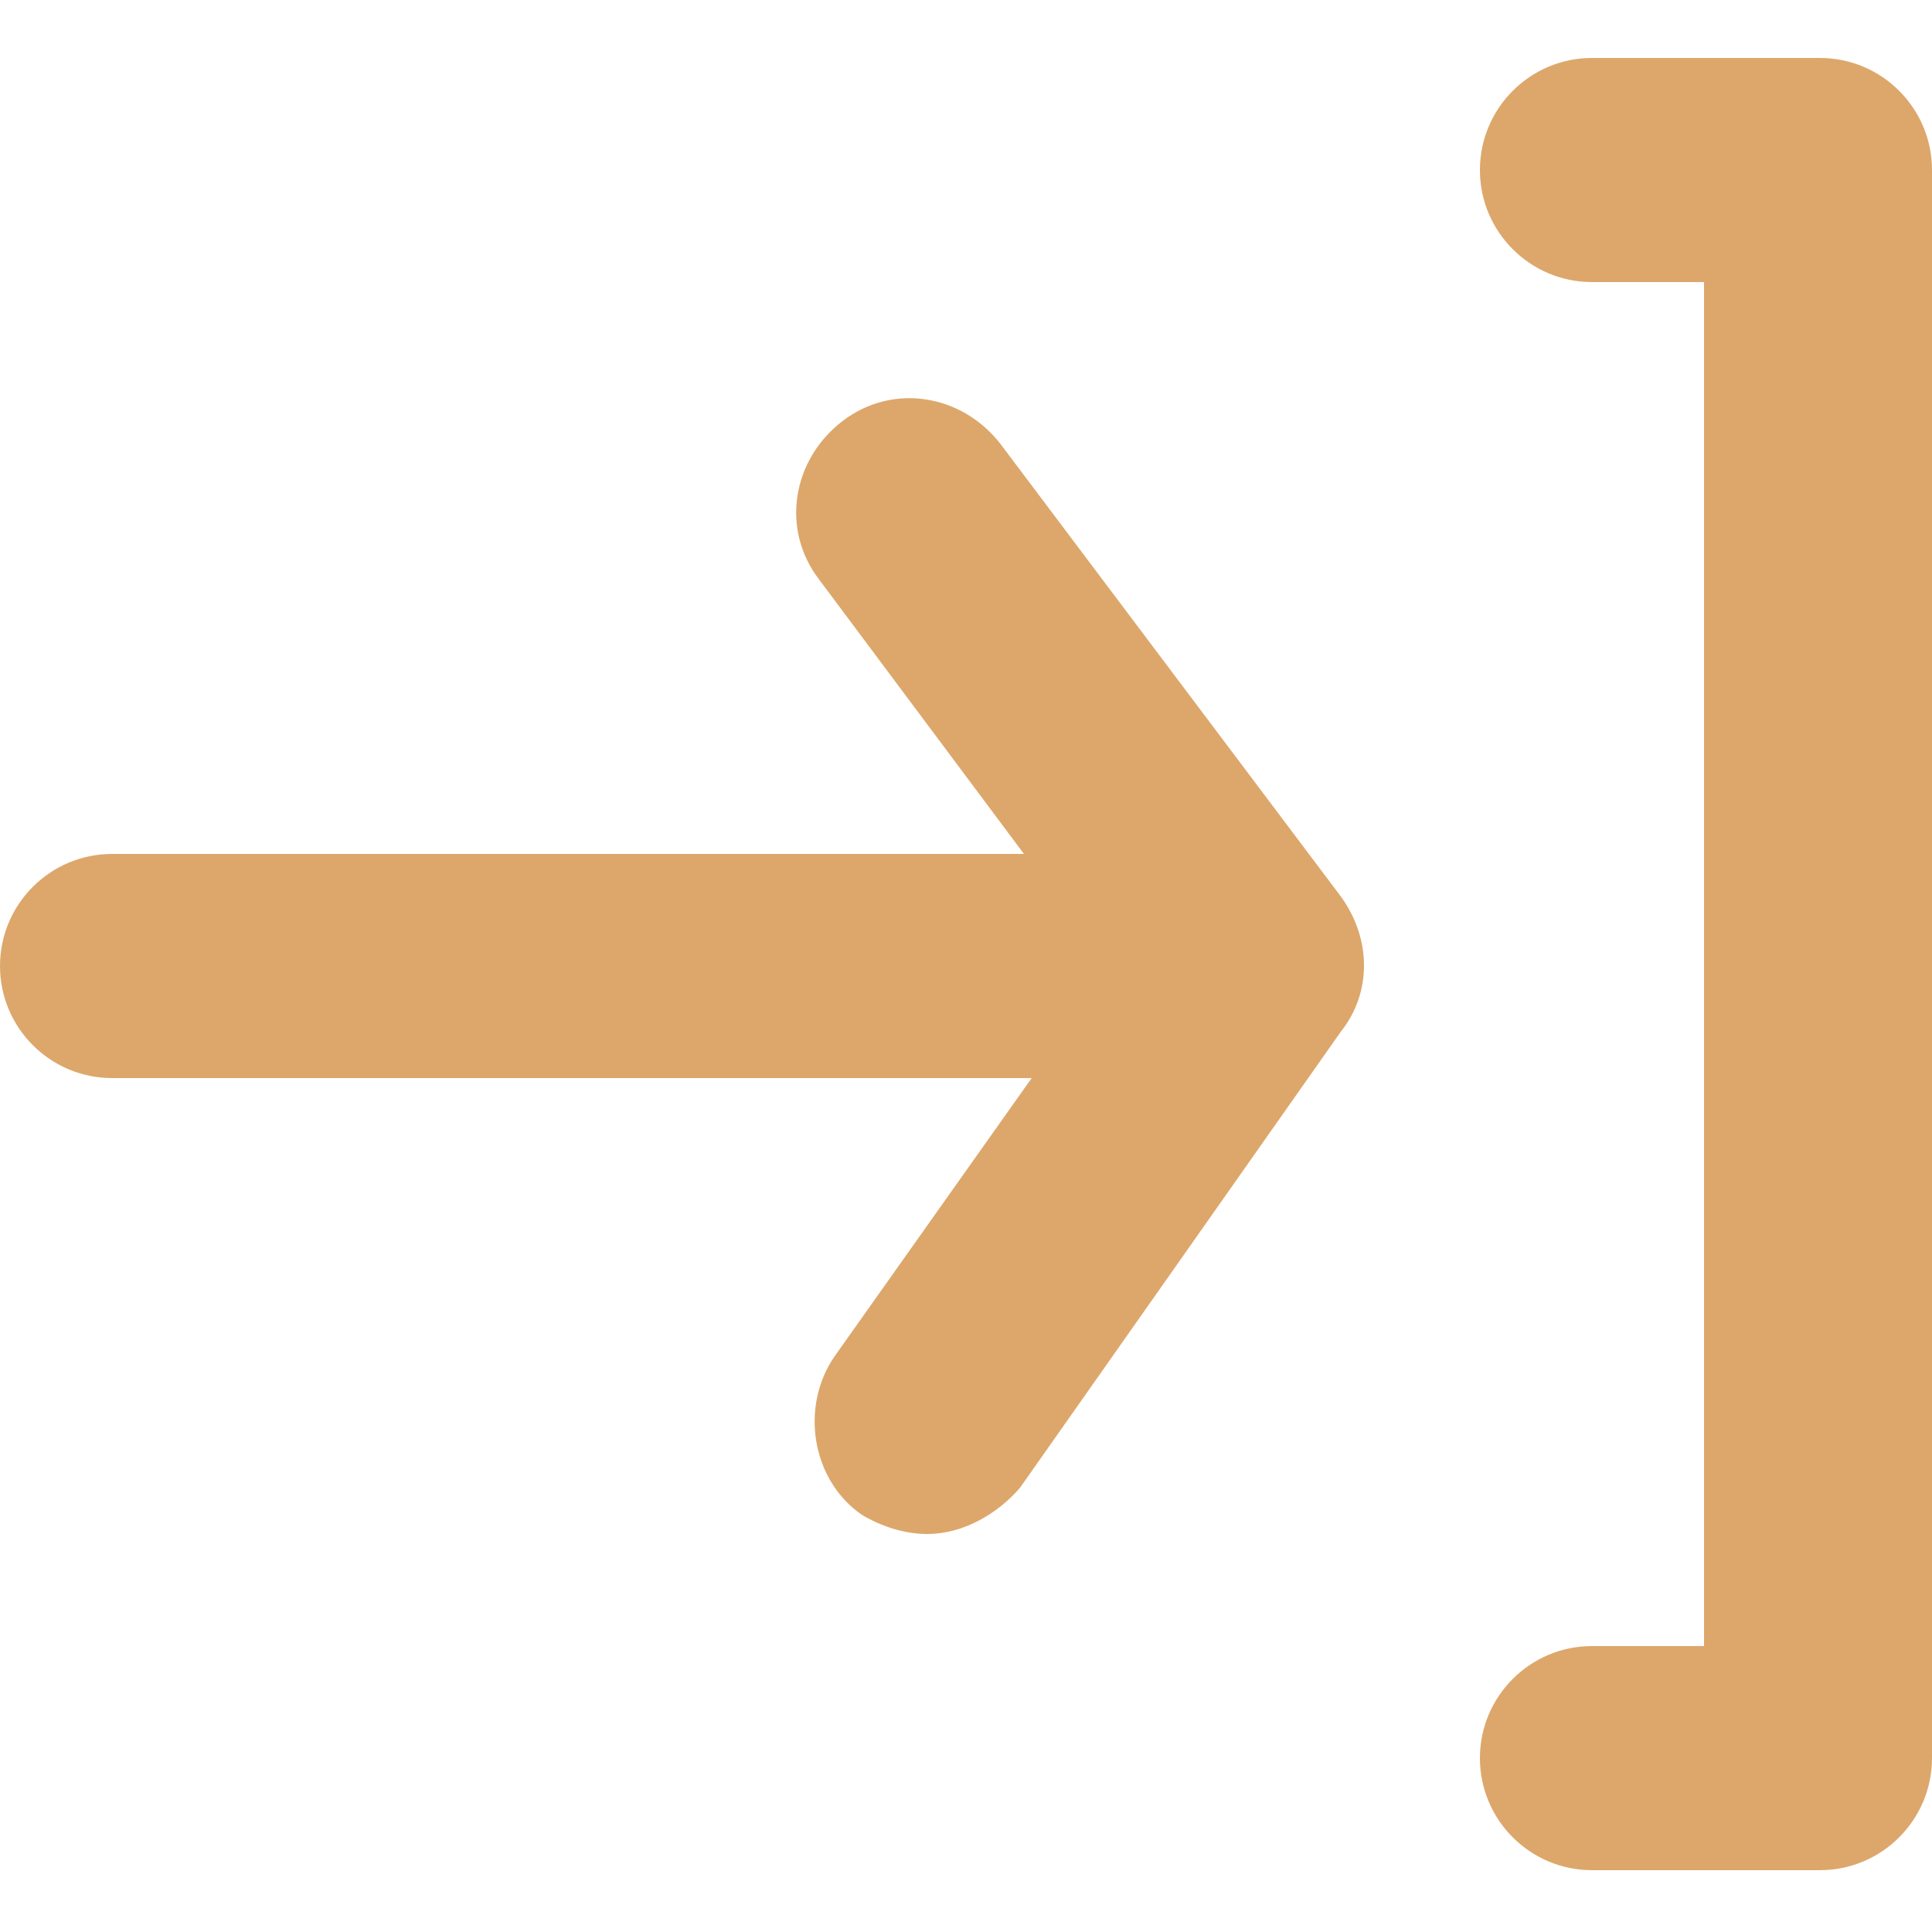
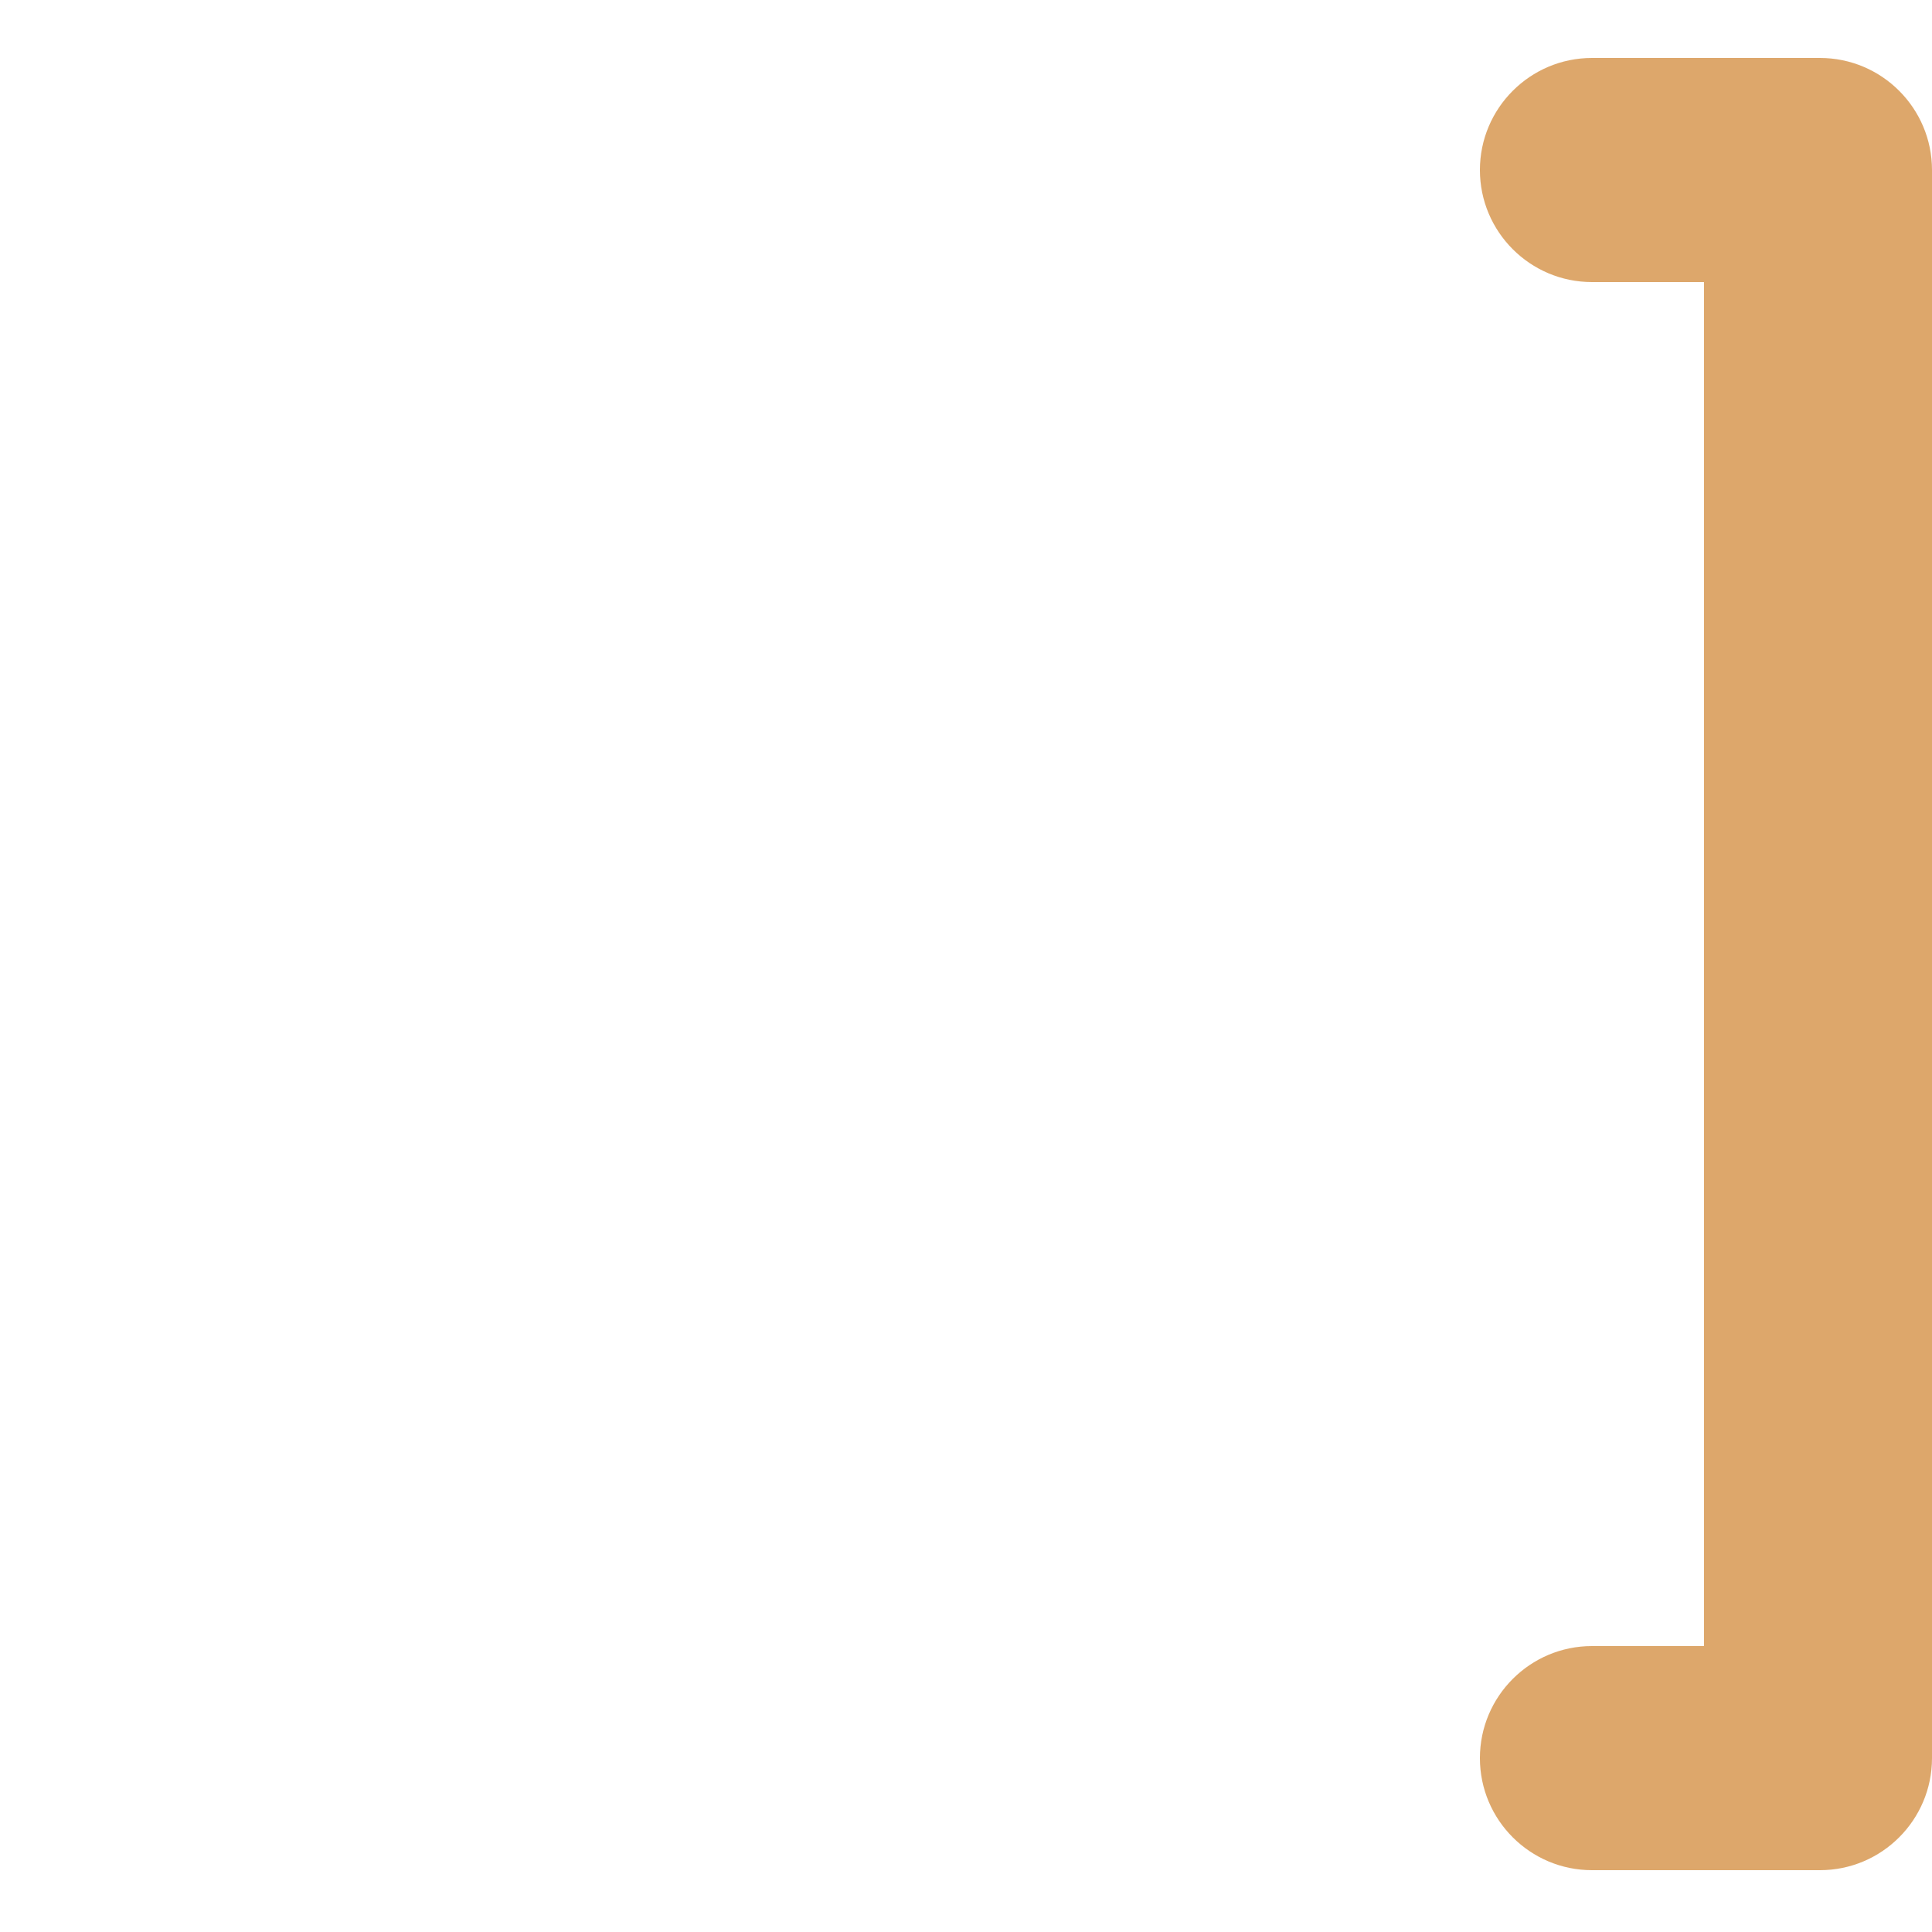
<svg xmlns="http://www.w3.org/2000/svg" version="1.1" id="圖層_1" x="0px" y="0px" viewBox="0 0 50 50" style="enable-background:new 0 0 50 50;" xml:space="preserve">
  <style type="text/css">
	.st0{fill:#DDA76B;}
</style>
  <g>
    <g>
      <path class="st0" d="M47.1,1.5h-5.9c-1.6,0-2.9,1.3-2.9,2.9s1.3,2.9,2.9,2.9h2.9v35.3h-2.9c-1.6,0-2.9,1.3-2.9,2.9    c0,1.6,1.3,2.9,2.9,2.9h5.9c1.6,0,2.9-1.3,2.9-2.9V4.4C50,2.8,48.7,1.5,47.1,1.5z" />
-       <path class="st0" d="M25.9,11.5c-1-1.3-2.8-1.6-4.1-0.6c-1.3,1-1.6,2.8-0.6,4.1l5.3,7.1H2.9C1.3,22.1,0,23.4,0,25s1.3,2.9,2.9,2.9    h23.8l-5.1,7.2c-0.9,1.3-0.6,3.2,0.7,4.1l0,0c0.5,0.3,1.1,0.5,1.7,0.5c0.9,0,1.8-0.5,2.4-1.2l8.3-11.8c0.8-1,0.8-2.4,0-3.5    L25.9,11.5z" />
    </g>
  </g>
</svg>